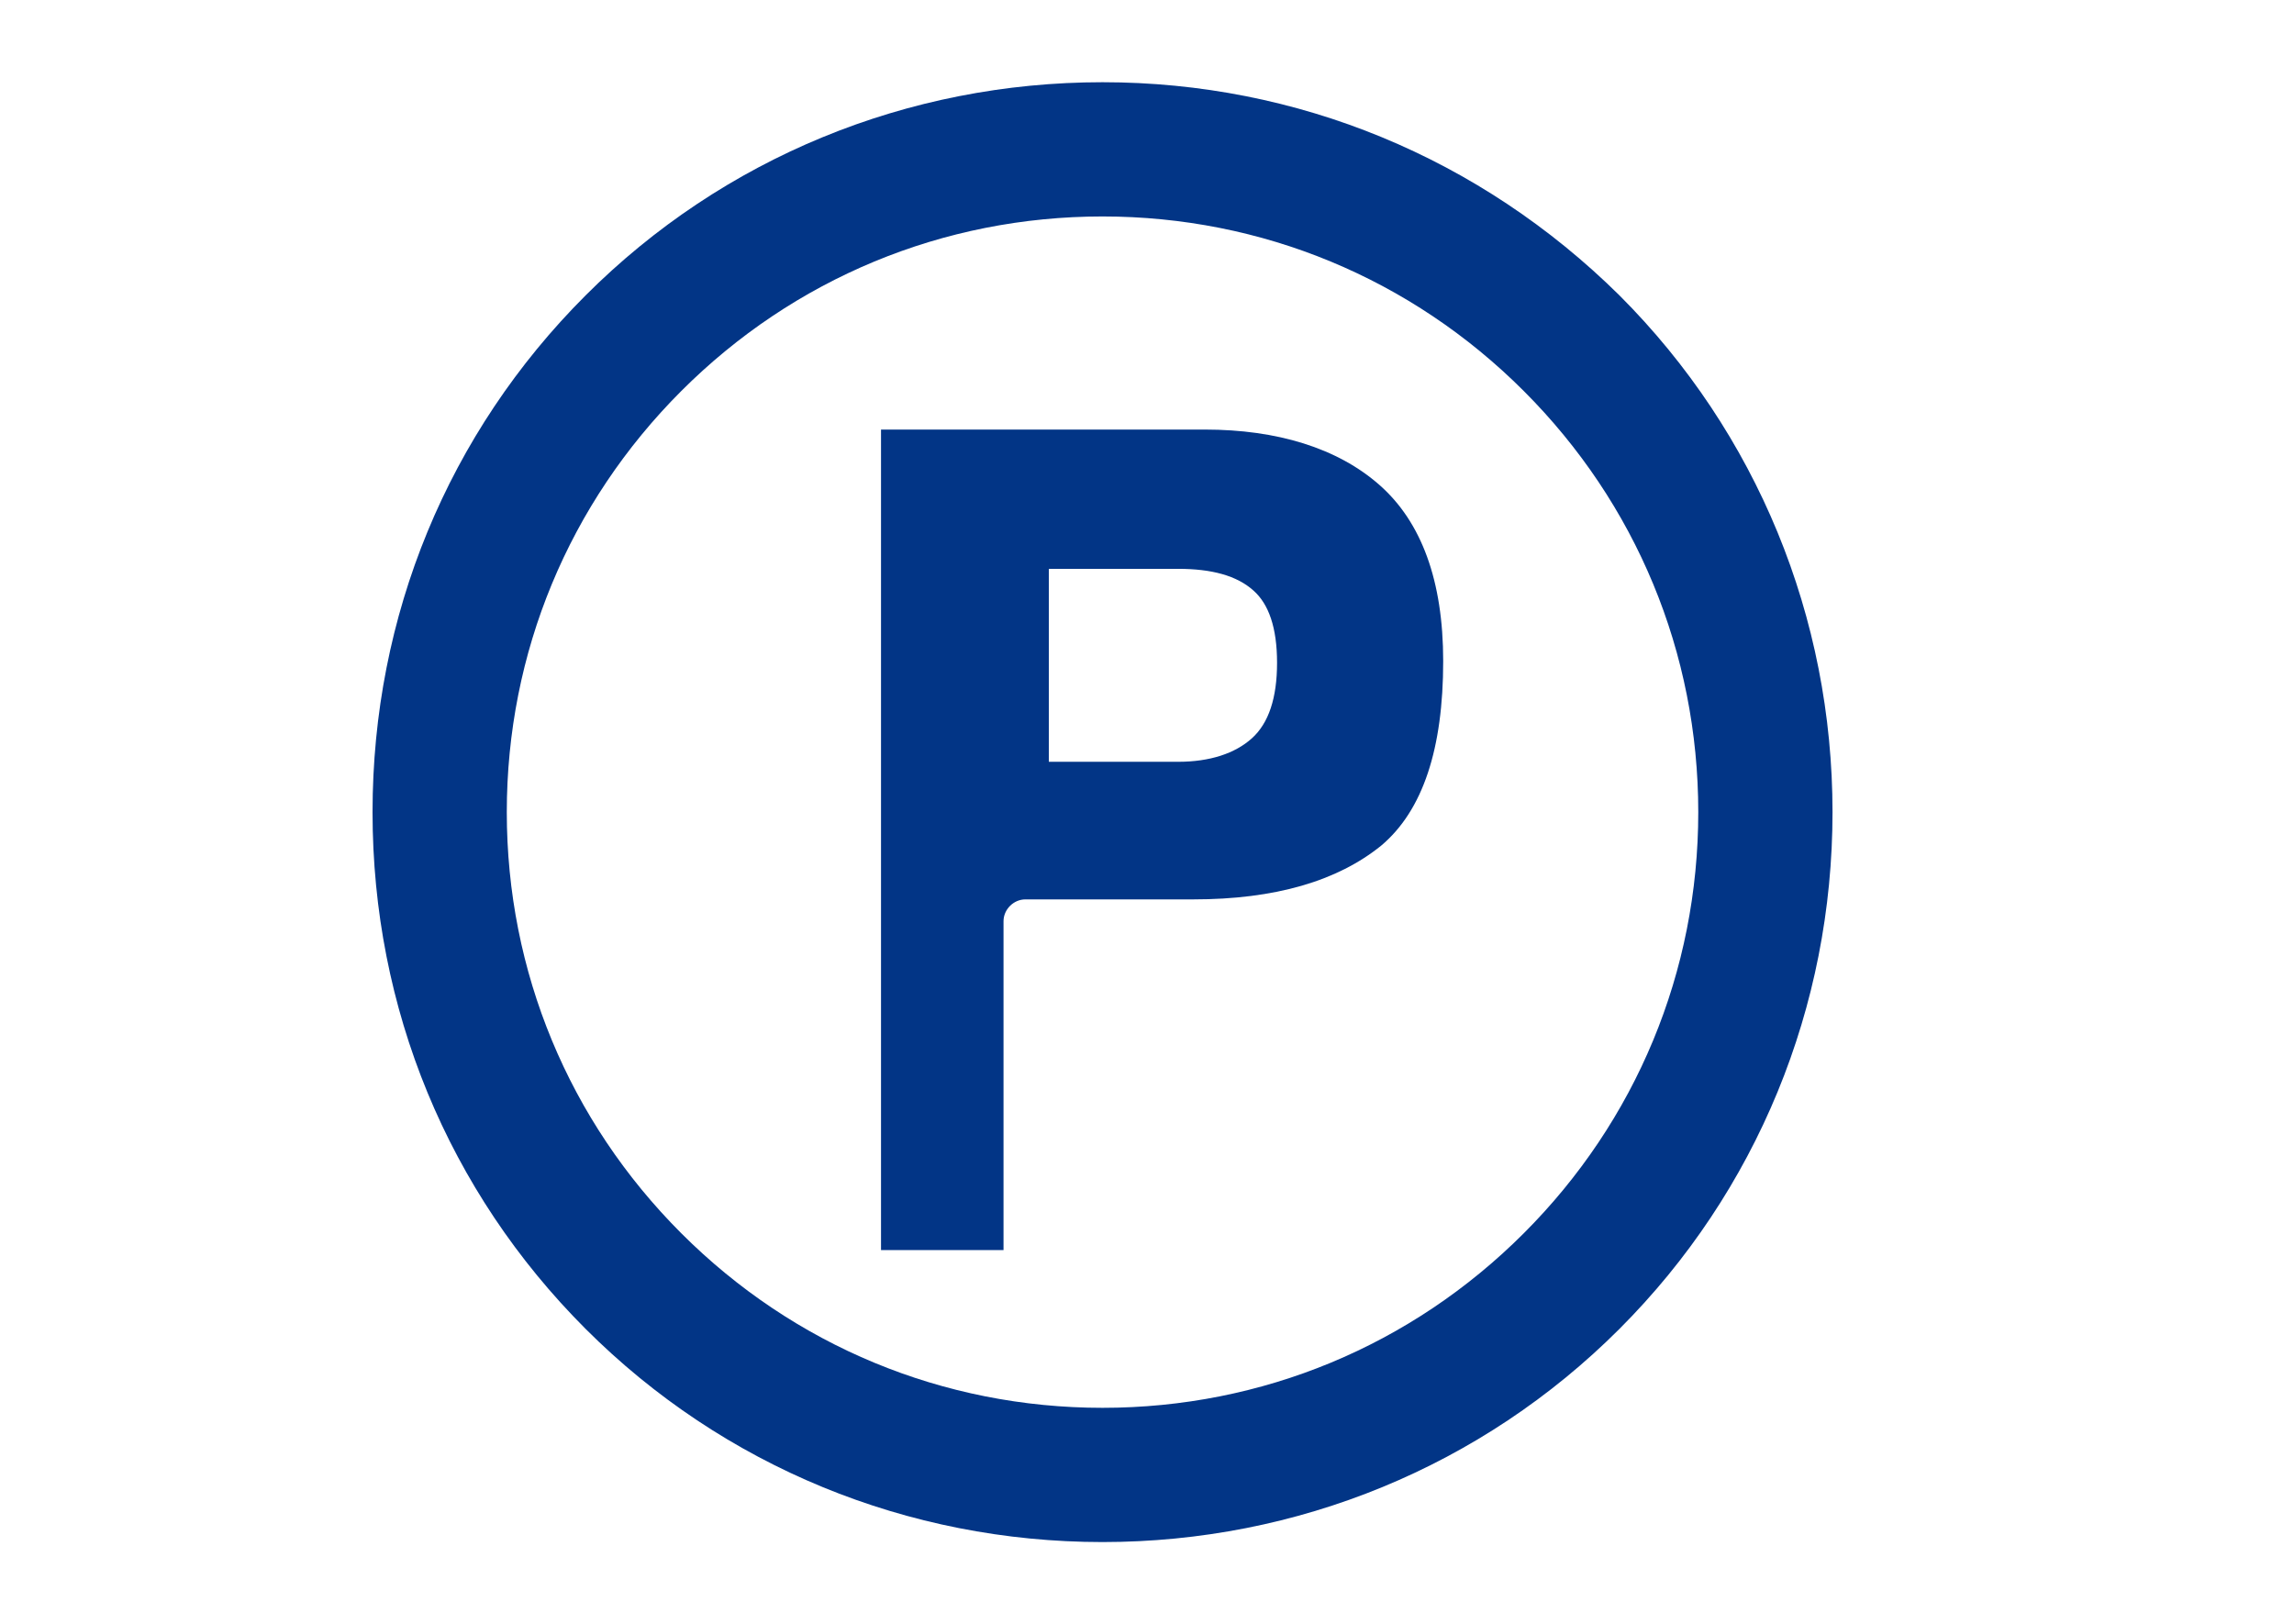
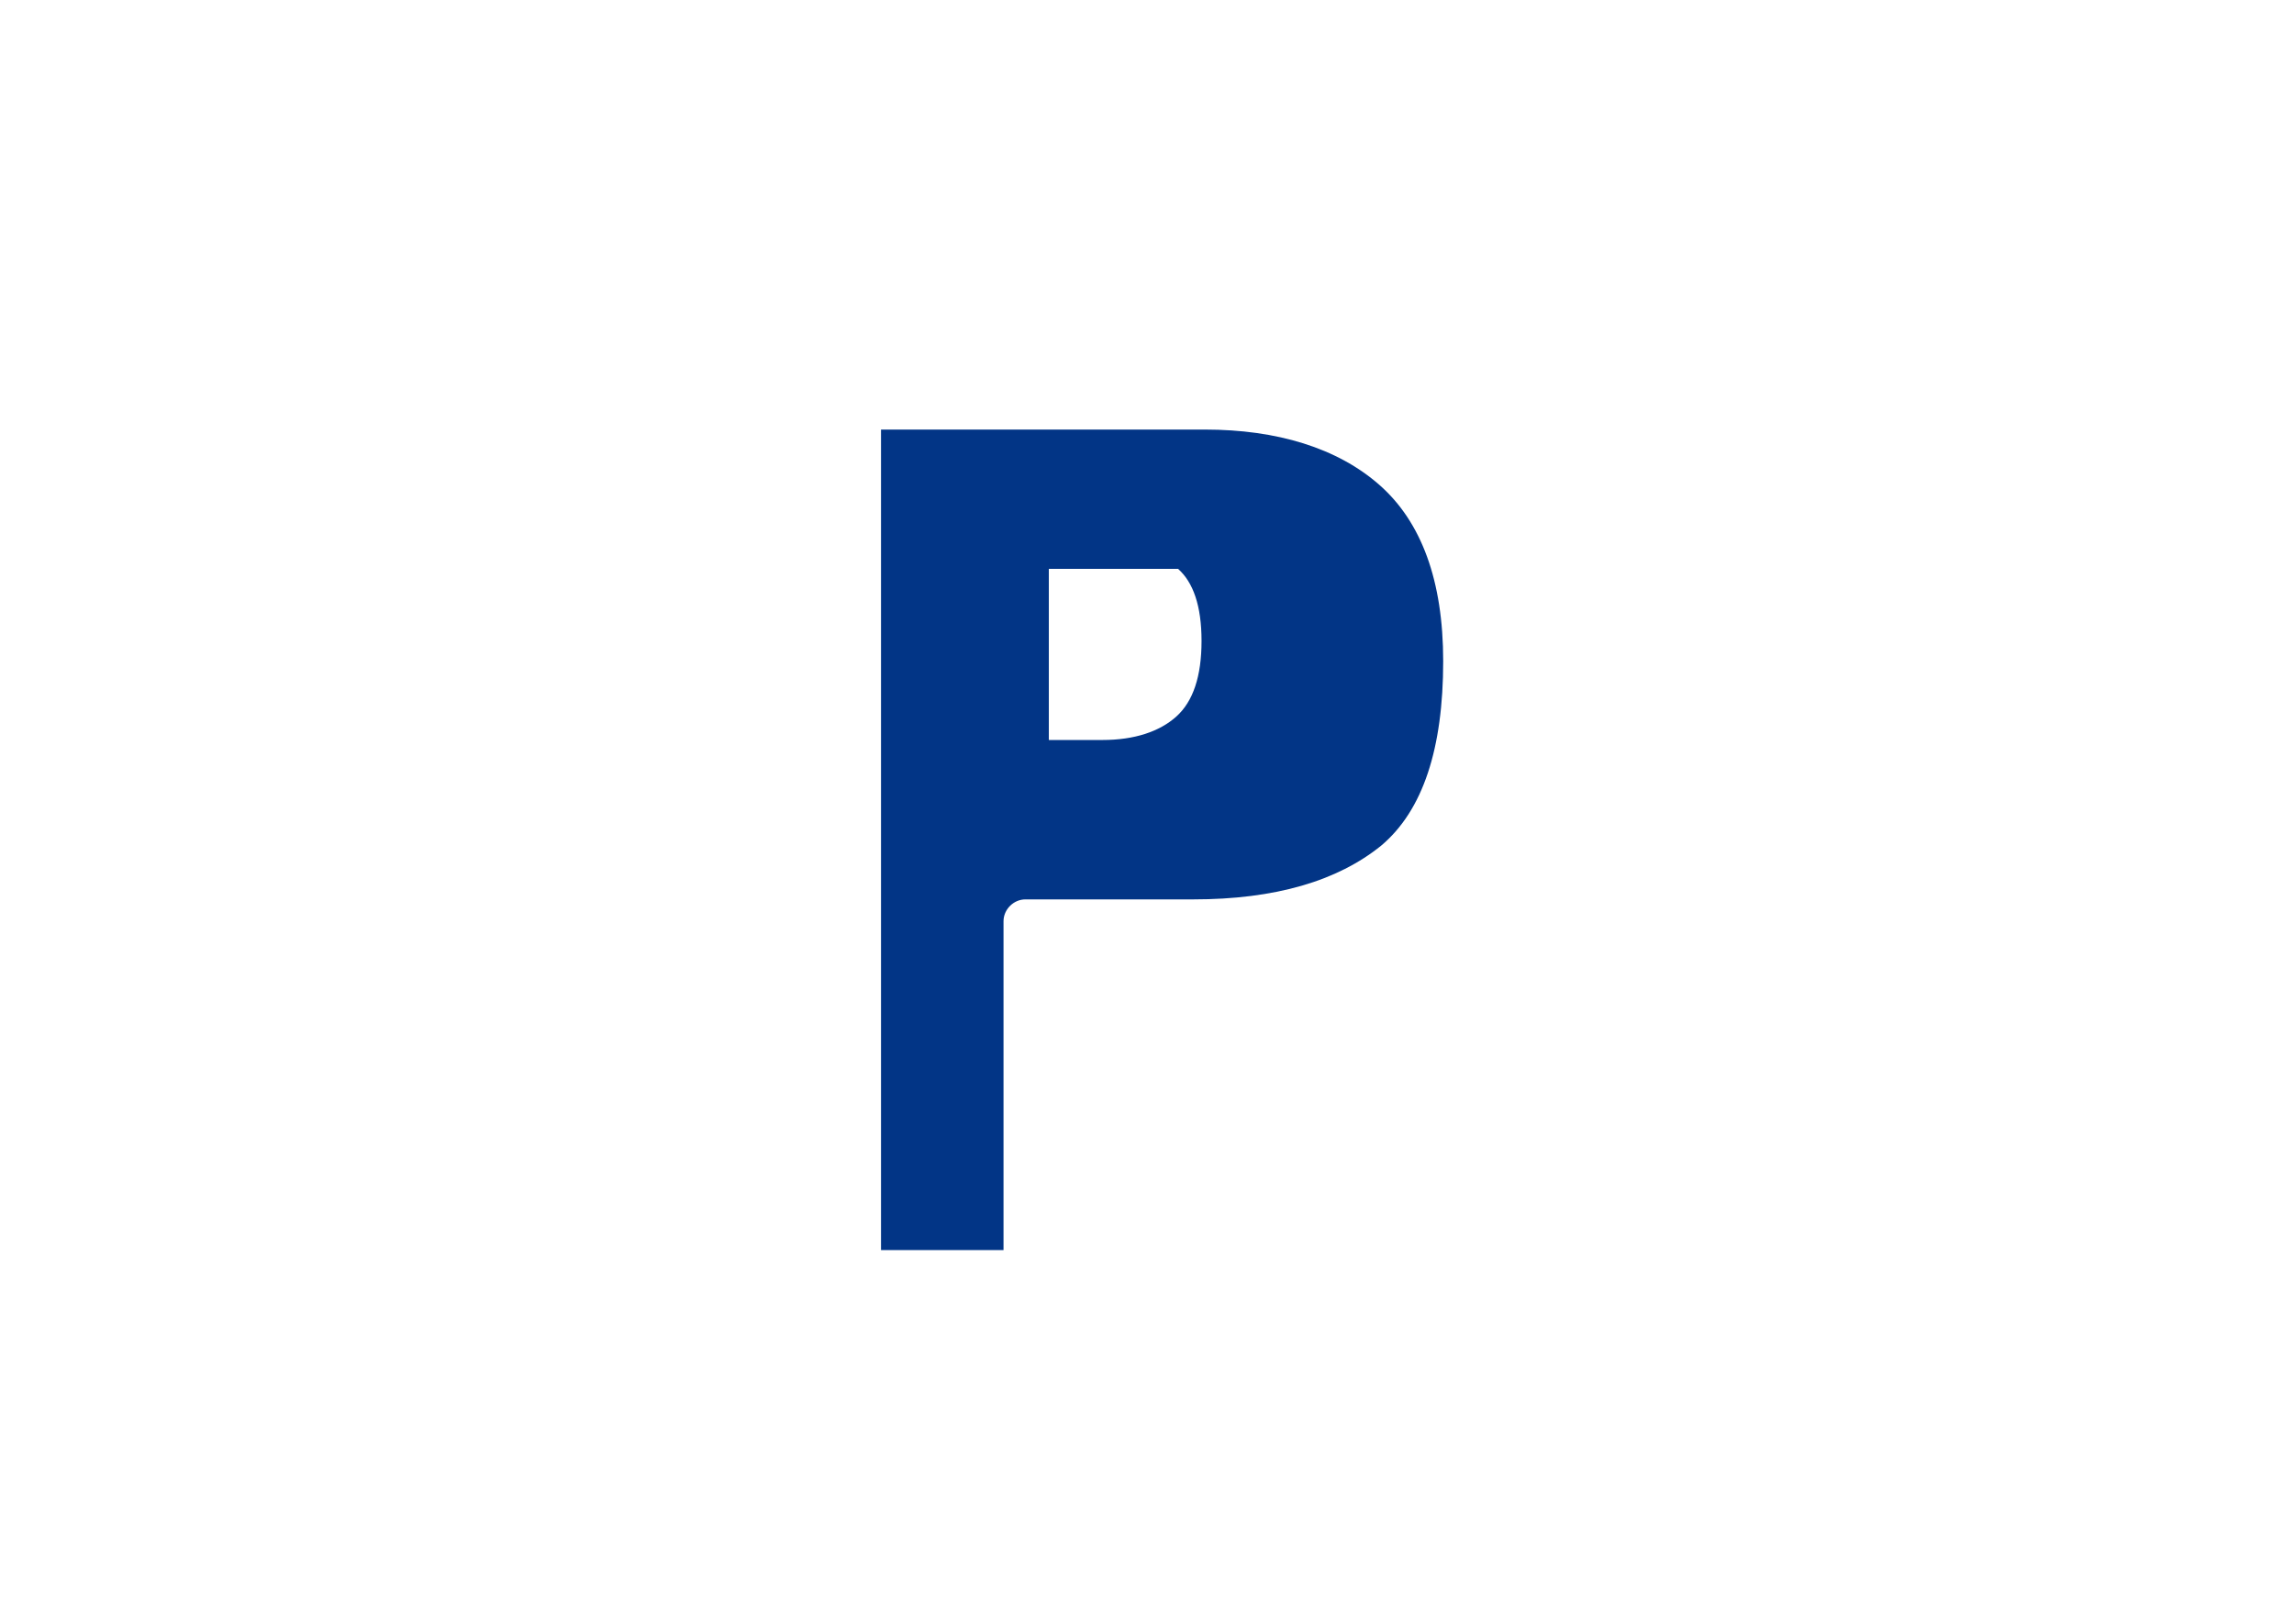
<svg xmlns="http://www.w3.org/2000/svg" version="1.1" id="Layer_1" x="0px" y="0px" viewBox="0 0 136.7 96.8" style="enable-background:new 0 0 136.7 96.8;" xml:space="preserve">
  <style type="text/css">
	.st0{fill:#023586;}
</style>
  <g>
-     <path class="st0" d="M65.7,12.9c9.5,0,18.4,3.7,25.1,10.4c6.7,6.7,10.4,15.6,10.4,25.1c0,9.5-3.7,18.4-10.4,25.1   c-6.7,6.7-15.6,10.4-25.1,10.4c-9.5,0-18.4-3.7-25.1-10.4c-6.7-6.7-10.4-15.6-10.4-25.1c0-9.5,3.7-18.4,10.4-25.1   C47.3,16.6,56.2,12.9,65.7,12.9 M65.7,4.9c-11.6,0-22.6,4.5-30.8,12.7c-8.2,8.2-12.7,19.1-12.7,30.8s4.5,22.6,12.7,30.8   c8.2,8.2,19.2,12.7,30.8,12.7s22.6-4.5,30.8-12.7s12.7-19.2,12.7-30.8c0-11.6-4.5-22.6-12.7-30.8C88.2,9.4,77.3,4.9,65.7,4.9   L65.7,4.9z" />
-   </g>
+     </g>
  <g>
    <g>
-       <path class="st0" d="M71.8,25.6H52.5l0,48.9h7.3V54.9c0-0.7,0.6-1.3,1.3-1.3h10c4.9,0,8.6-1.1,11.2-3.2c2.5-2.1,3.7-5.8,3.7-11    c0-4.8-1.3-8.3-3.8-10.5C79.7,26.7,76.1,25.6,71.8,25.6L71.8,25.6z M62.5,45.3l0-11.4h7.7c2,0,3.5,0.4,4.5,1.3    c0.9,0.8,1.4,2.2,1.4,4.3c0,2.1-0.5,3.6-1.5,4.5c-1,0.9-2.5,1.4-4.4,1.4H62.5L62.5,45.3z" />
+       <path class="st0" d="M71.8,25.6H52.5l0,48.9h7.3V54.9c0-0.7,0.6-1.3,1.3-1.3h10c4.9,0,8.6-1.1,11.2-3.2c2.5-2.1,3.7-5.8,3.7-11    c0-4.8-1.3-8.3-3.8-10.5C79.7,26.7,76.1,25.6,71.8,25.6L71.8,25.6z M62.5,45.3l0-11.4h7.7c0.9,0.8,1.4,2.2,1.4,4.3c0,2.1-0.5,3.6-1.5,4.5c-1,0.9-2.5,1.4-4.4,1.4H62.5L62.5,45.3z" />
    </g>
  </g>
</svg>